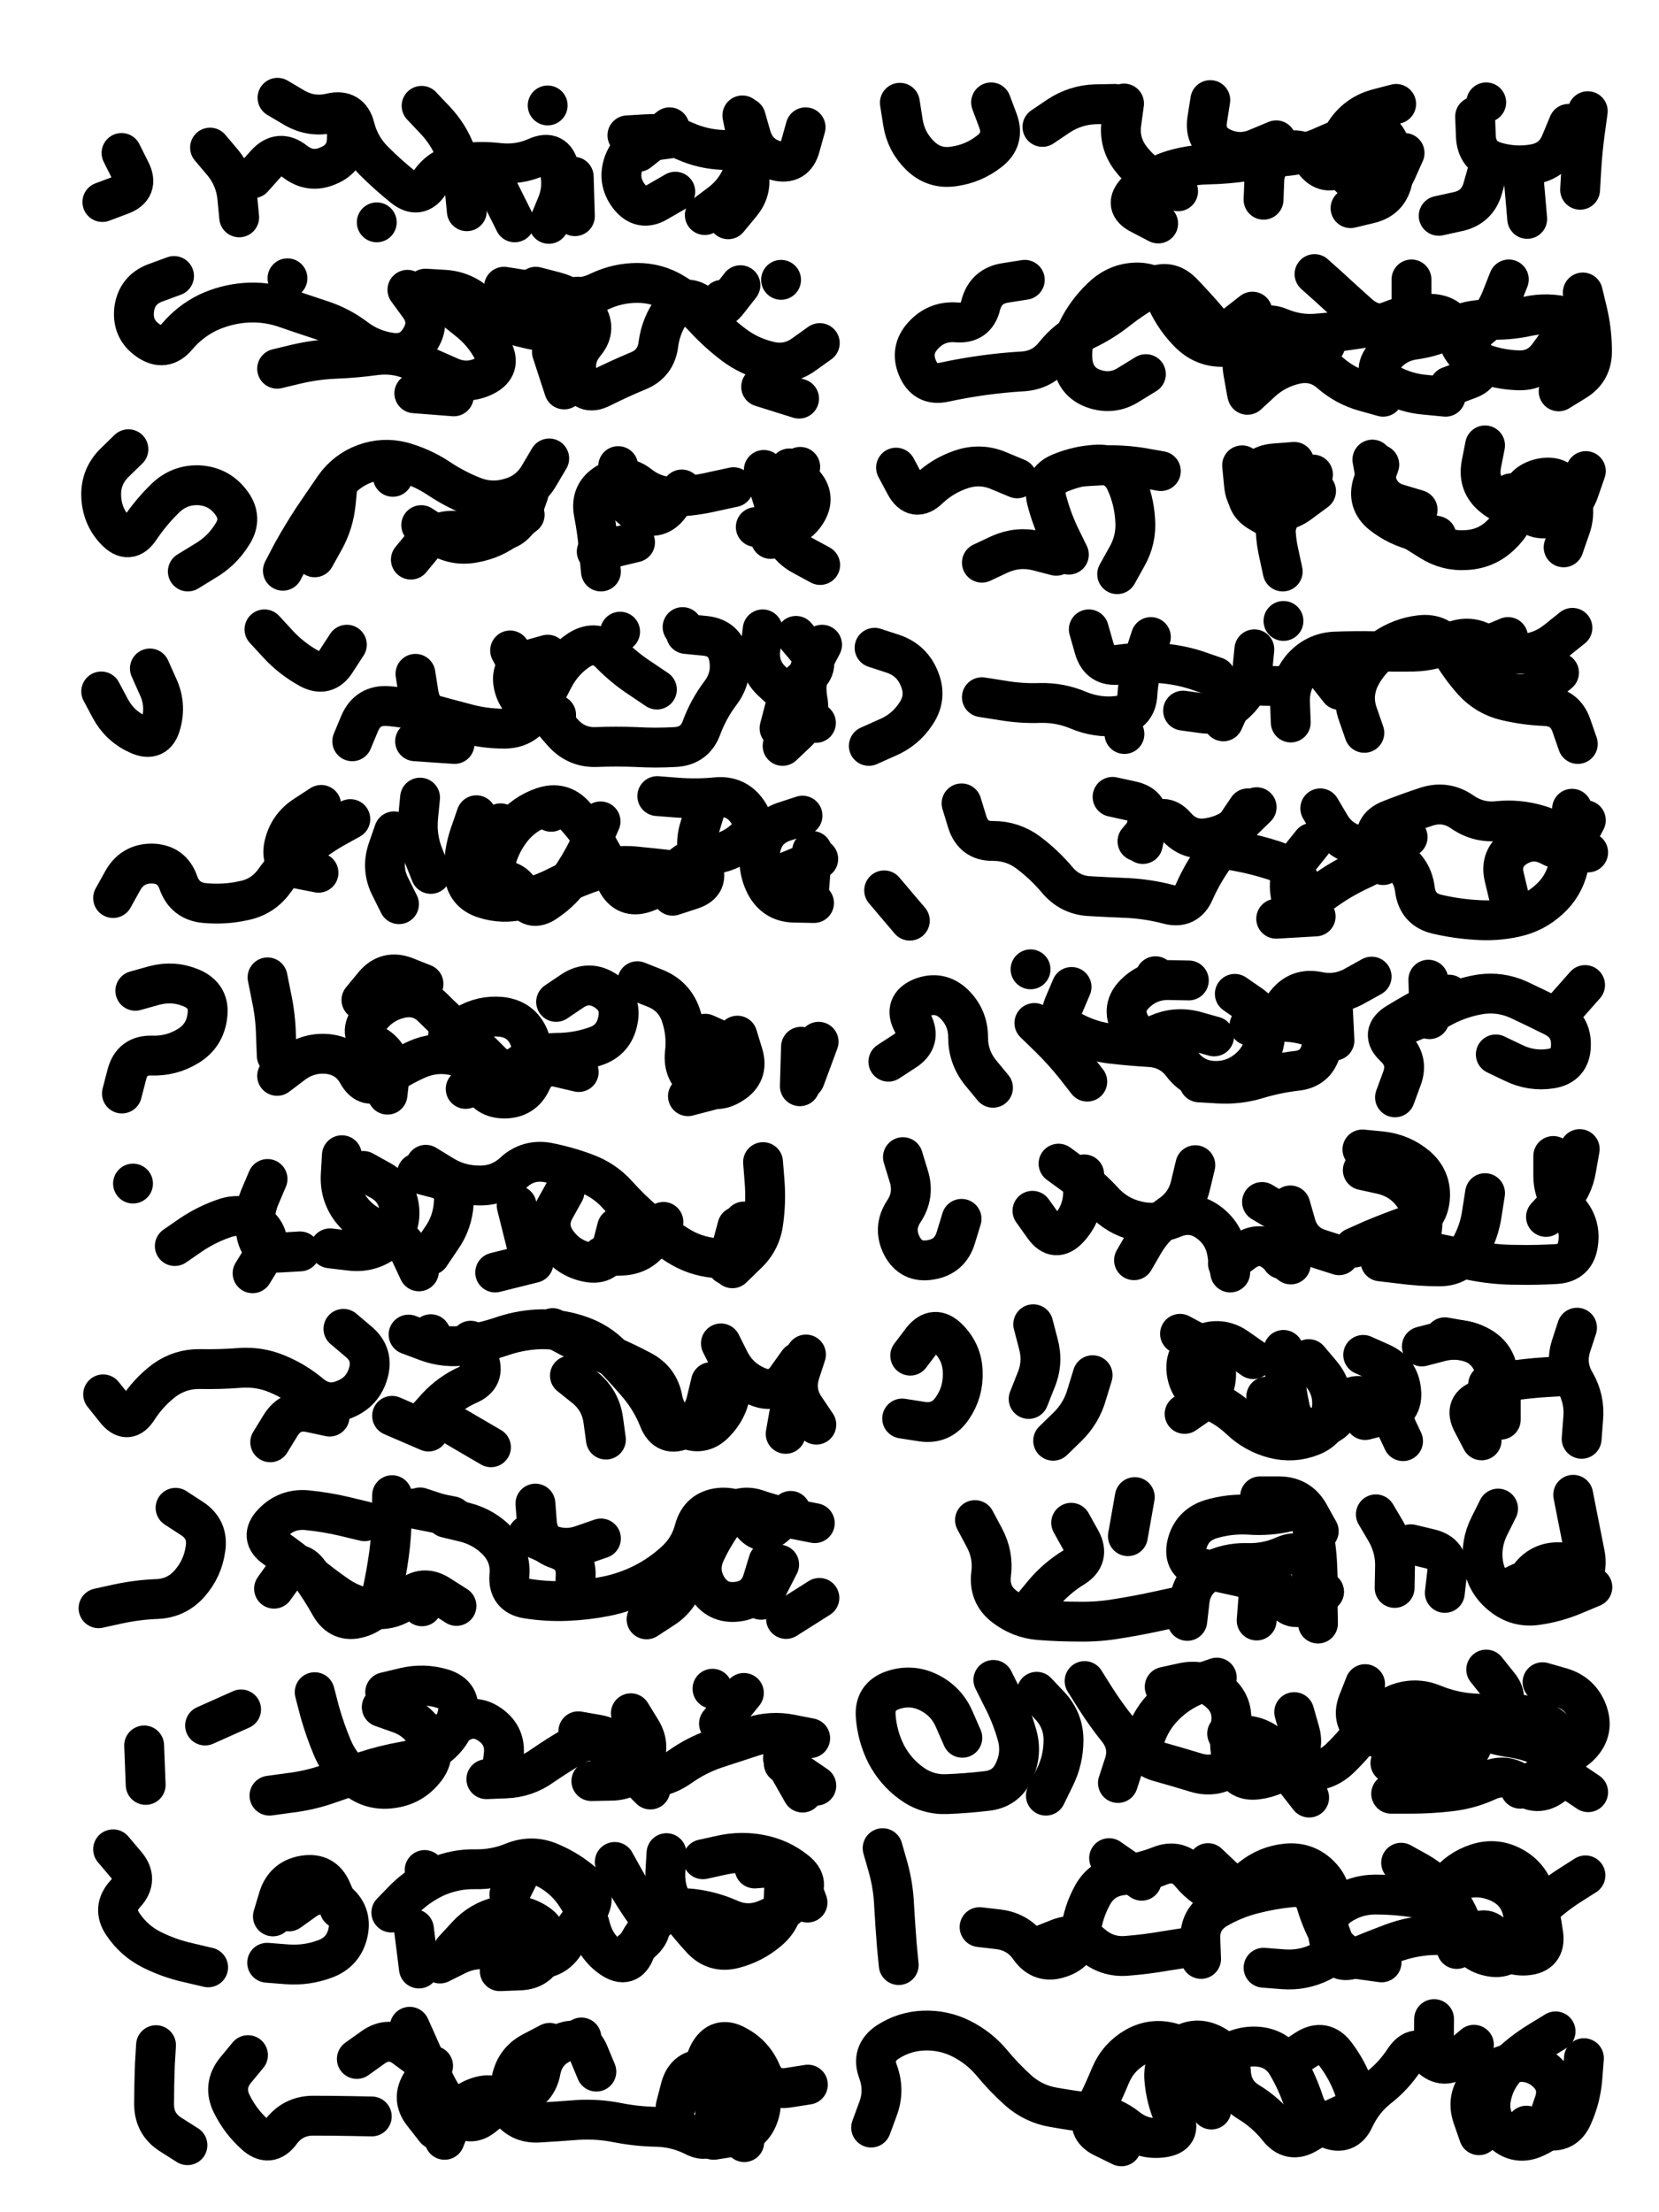
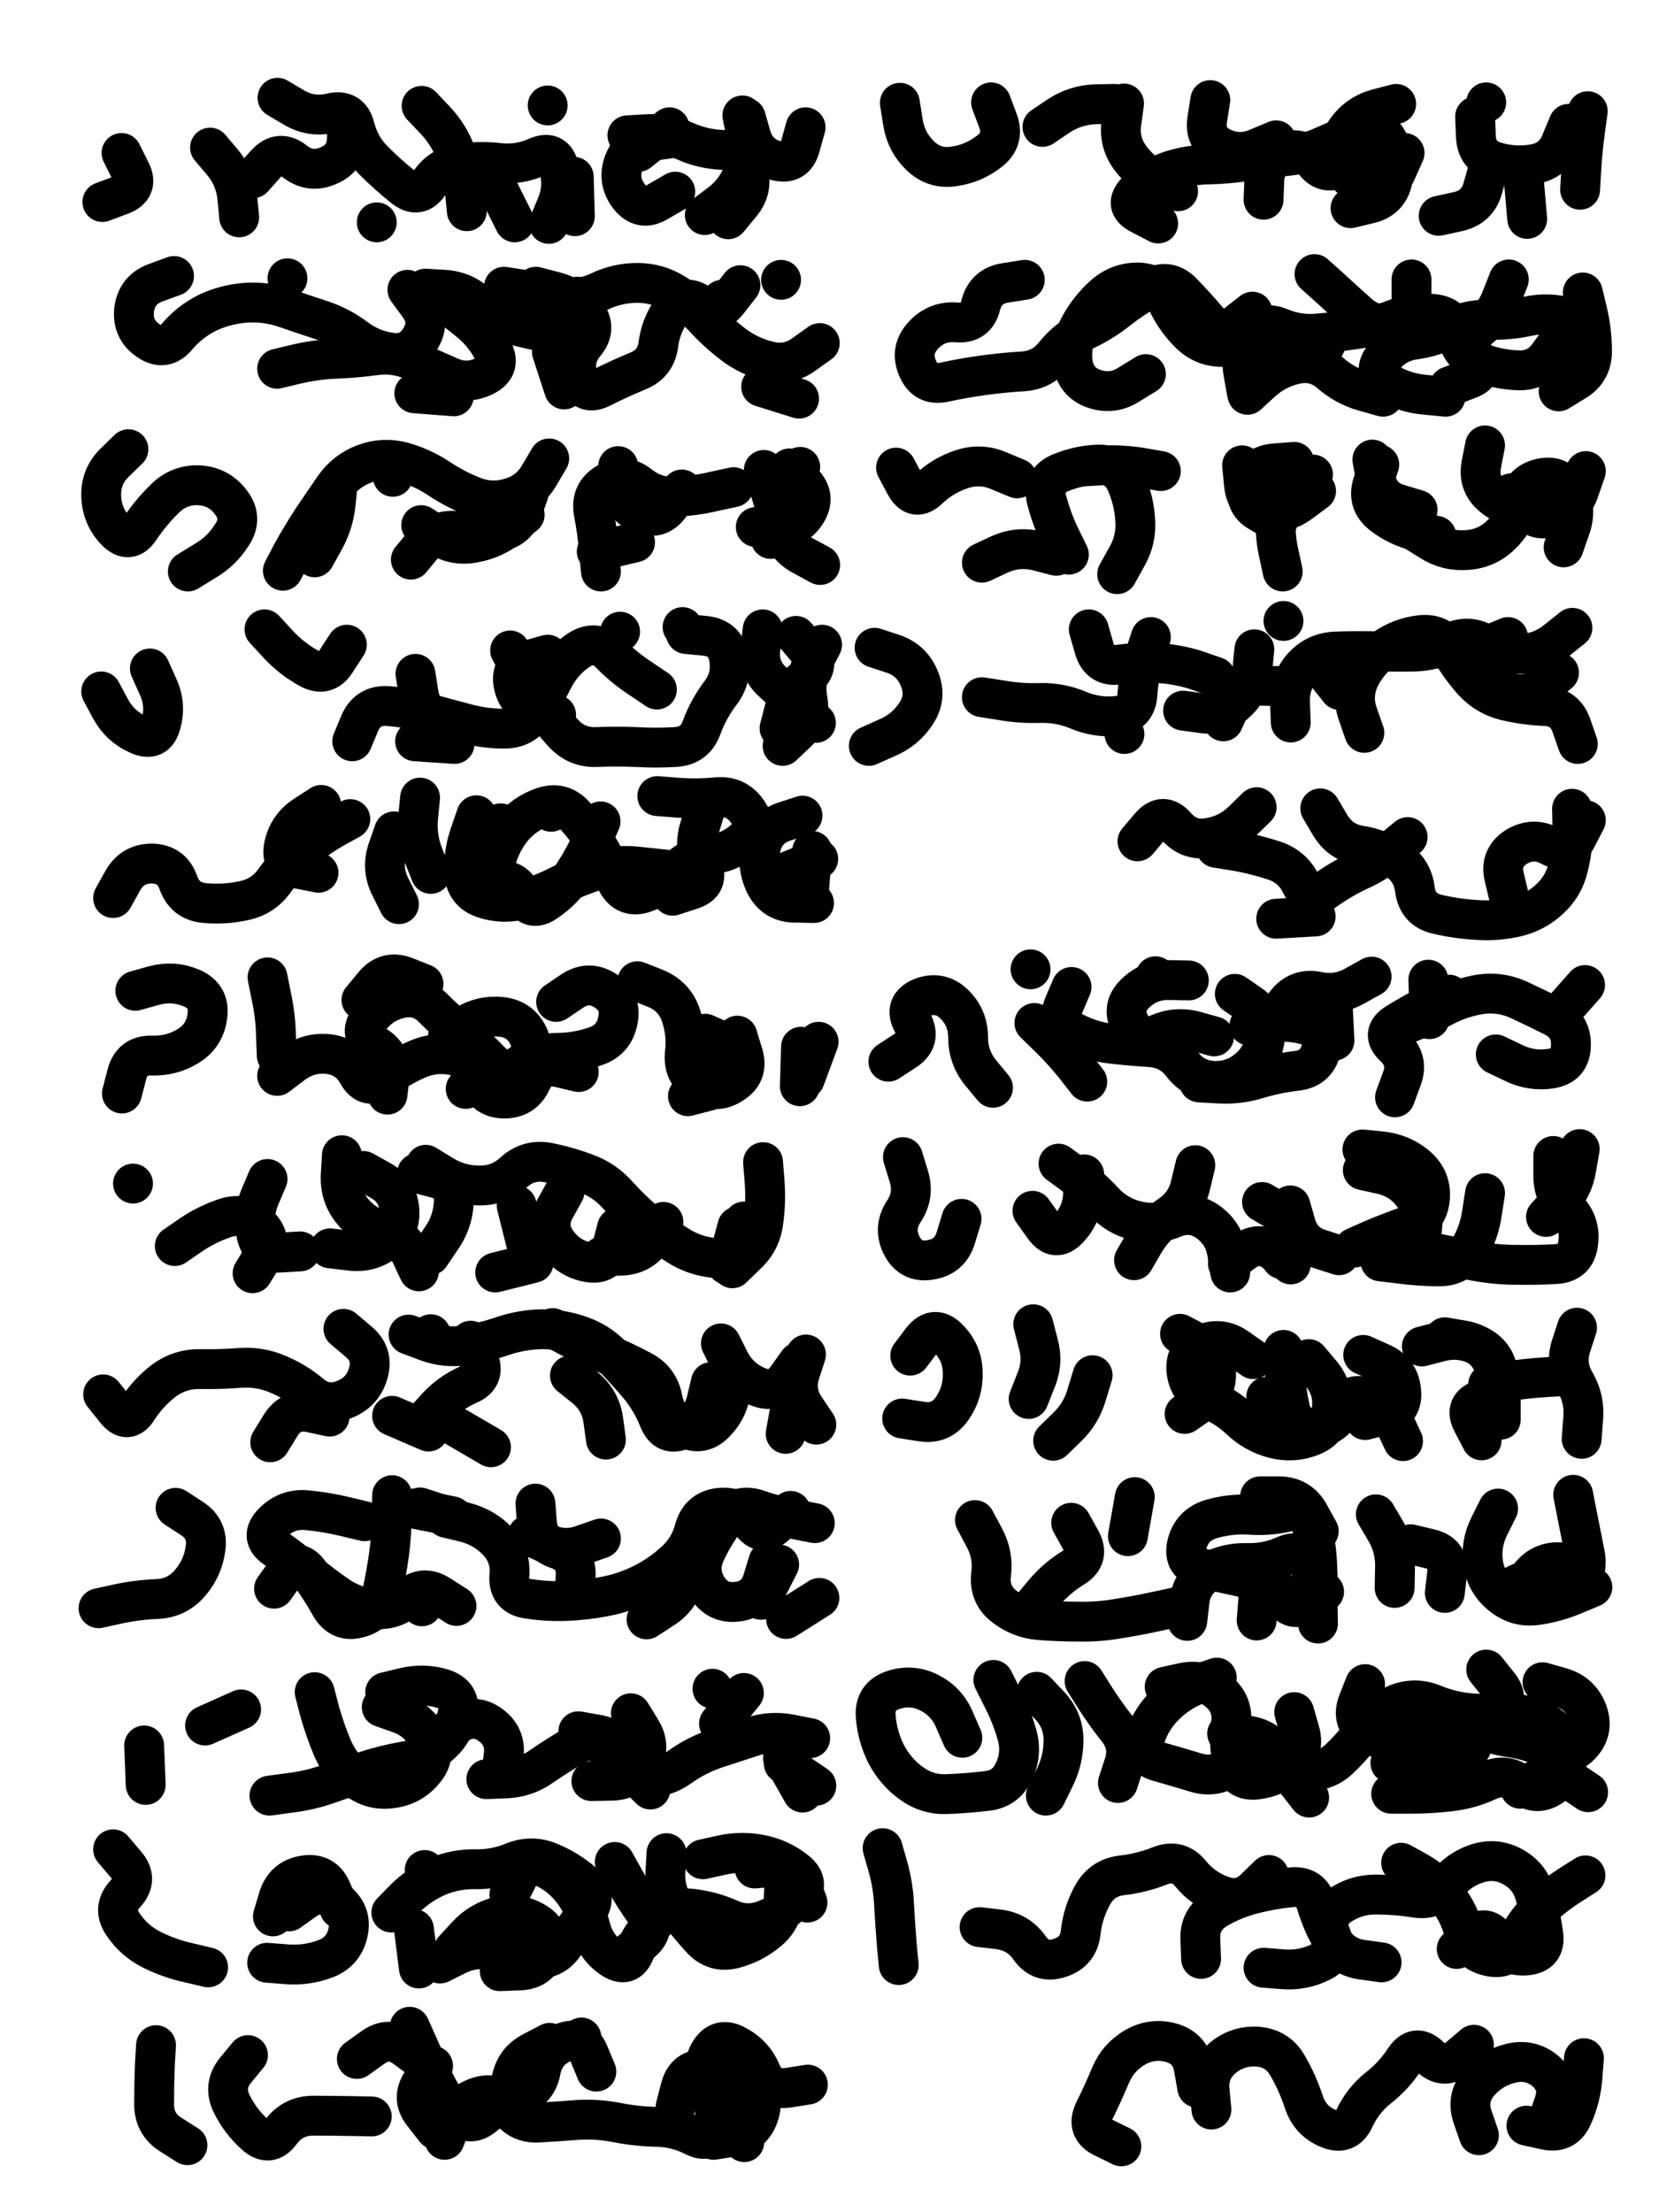
<svg xmlns="http://www.w3.org/2000/svg" viewBox="0 0 4329 5772">
  <title>Infinite Scribble #2378</title>
  <defs>
    <filter id="piece_2378_3_4_filter" x="-100" y="-100" width="4529" height="5972" filterUnits="userSpaceOnUse">
      <feGaussianBlur in="SourceGraphic" result="lineShape_1" stdDeviation="5200e-3" />
      <feColorMatrix in="lineShape_1" result="lineShape" type="matrix" values="1 0 0 0 0  0 1 0 0 0  0 0 1 0 0  0 0 0 6240e-3 -3120e-3" />
      <feGaussianBlur in="lineShape" result="shrank_blurred" stdDeviation="11000e-3" />
      <feColorMatrix in="shrank_blurred" result="shrank" type="matrix" values="1 0 0 0 0 0 1 0 0 0 0 0 1 0 0 0 0 0 9300e-3 -5800e-3" />
      <feColorMatrix in="lineShape" result="border_filled" type="matrix" values="0.6 0 0 0 -0.4  0 0.6 0 0 -0.4  0 0 0.6 0 -0.4  0 0 0 1 0" />
      <feComposite in="border_filled" in2="shrank" result="border" operator="out" />
      <feOffset in="lineShape" result="shapes_linestyle_bottom3" dx="24960e-3" dy="24960e-3" />
      <feOffset in="lineShape" result="shapes_linestyle_bottom2" dx="16640e-3" dy="16640e-3" />
      <feOffset in="lineShape" result="shapes_linestyle_bottom1" dx="8320e-3" dy="8320e-3" />
      <feMerge result="shapes_linestyle_bottom">
        <feMergeNode in="shapes_linestyle_bottom3" />
        <feMergeNode in="shapes_linestyle_bottom2" />
        <feMergeNode in="shapes_linestyle_bottom1" />
      </feMerge>
      <feGaussianBlur in="shapes_linestyle_bottom" result="shapes_linestyle_bottomcontent_blurred" stdDeviation="11000e-3" />
      <feColorMatrix in="shapes_linestyle_bottomcontent_blurred" result="shapes_linestyle_bottomcontent" type="matrix" values="1 0 0 0 0 0 1 0 0 0 0 0 1 0 0 0 0 0 9300e-3 -5800e-3" />
      <feColorMatrix in="shapes_linestyle_bottomcontent" result="shapes_linestyle_bottomdark" type="matrix" values="0.6 0 0 0 -0.1  0 0.6 0 0 -0.1  0 0 0.6 0 -0.1  0 0 0 1 0" />
      <feColorMatrix in="shapes_linestyle_bottom" result="shapes_linestyle_bottomborderblack" type="matrix" values="0.6 0 0 0 -0.4  0 0.6 0 0 -0.4  0 0 0.6 0 -0.4  0 0 0 1 0" />
      <feGaussianBlur in="lineShape" result="shapes_linestyle_frontshrank_blurred" stdDeviation="11000e-3" />
      <feColorMatrix in="shapes_linestyle_frontshrank_blurred" result="shapes_linestyle_frontshrank" type="matrix" values="1 0 0 0 0 0 1 0 0 0 0 0 1 0 0 0 0 0 9300e-3 -5800e-3" />
      <feMerge result="shapes_linestyle">
        <feMergeNode in="shapes_linestyle_bottomborderblack" />
        <feMergeNode in="shapes_linestyle_bottomdark" />
        <feMergeNode in="shapes_linestyle_frontshrank" />
      </feMerge>
      <feComposite in="shapes_linestyle" in2="shrank" result="shapes_linestyle_cropped" operator="over" />
      <feComposite in="border" in2="shapes_linestyle_cropped" result="shapes" operator="over" />
      <feTurbulence result="shapes_finished_turbulence" type="turbulence" baseFrequency="240384e-6" numOctaves="3" />
      <feGaussianBlur in="shapes_finished_turbulence" result="shapes_finished_turbulence_smoothed" stdDeviation="0" />
      <feDisplacementMap in="shapes" in2="shapes_finished_turbulence_smoothed" result="shapes_finished_results_shifted" scale="3120e-2" xChannelSelector="R" yChannelSelector="G" />
      <feOffset in="shapes_finished_results_shifted" result="shapes_finished" dx="-780e-2" dy="-780e-2" />
    </filter>
    <filter id="piece_2378_3_4_shadow" x="-100" y="-100" width="4529" height="5972" filterUnits="userSpaceOnUse">
      <feColorMatrix in="SourceGraphic" result="result_blackened" type="matrix" values="0 0 0 0 0  0 0 0 0 0  0 0 0 0 0  0 0 0 0.8 0" />
      <feGaussianBlur in="result_blackened" result="result_blurred" stdDeviation="31200e-3" />
      <feComposite in="SourceGraphic" in2="result_blurred" result="result" operator="over" />
    </filter>
    <filter id="piece_2378_3_4_overall" x="-100" y="-100" width="4529" height="5972" filterUnits="userSpaceOnUse">
      <feTurbulence result="background_texture_bumps" type="fractalNoise" baseFrequency="65e-3" numOctaves="3" />
      <feDiffuseLighting in="background_texture_bumps" result="background_texture" surfaceScale="1" diffuseConstant="2" lighting-color="#555">
        <feDistantLight azimuth="225" elevation="20" />
      </feDiffuseLighting>
      <feMorphology in="SourceGraphic" result="background_glow_1_thicken" operator="dilate" radius="45600e-3" />
      <feColorMatrix in="background_glow_1_thicken" result="background_glow_1_thicken_colored" type="matrix" values="1.1 0 0 0 0  0 1.1 0 0 0  0 0 1.1 0 0  0 0 0 0.6 0" />
      <feGaussianBlur in="background_glow_1_thicken_colored" result="background_glow_1" stdDeviation="228000e-3" />
      <feMorphology in="SourceGraphic" result="background_glow_2_thicken" operator="dilate" radius="91200e-3" />
      <feColorMatrix in="background_glow_2_thicken" result="background_glow_2_thicken_colored" type="matrix" values="1 0 0 0 0  0 1 0 0 0  0 0 1 0 0  0 0 0 1 0" />
      <feGaussianBlur in="background_glow_2_thicken_colored" result="background_glow_2" stdDeviation="30400e-3" />
      <feComposite in="background_glow_1" in2="background_glow_2" result="background_glow" operator="out" />
      <feBlend in="background_glow" in2="background_texture" result="background_merged" mode="lighten" />
      <feColorMatrix in="background_merged" result="background" type="matrix" values="0.2 0 0 0 0  0 0.2 0 0 0  0 0 0.2 0 0  0 0 0 1 0" />
    </filter>
    <clipPath id="piece_2378_3_4_clip">
      <rect x="0" y="0" width="4329" height="5772" />
    </clipPath>
    <g id="layer_3" filter="url(#piece_2378_3_4_filter)" stroke-width="104" stroke-linecap="round" fill="none">
      <path d="M 1390 542 Q 1390 542 1410 494 Q 1430 447 1417 397 Q 1405 347 1358 368 Q 1311 389 1259 383 Q 1208 377 1157 385 Q 1106 393 1078 436 Q 1050 479 1010 446 Q 970 414 933 377 Q 897 341 884 291 Q 872 241 821 253 Q 771 265 726 239 L 682 213 M 1858 530 Q 1858 530 1891 490 Q 1924 451 1909 401 Q 1895 352 1843 349 Q 1792 347 1745 326 Q 1698 305 1646 308 L 1595 311 M 506 343 Q 506 343 539 382 Q 572 422 577 473 L 582 525 M 275 357 Q 275 357 298 403 Q 322 449 273 467 L 225 485" stroke="hsl(181,100%,49%)" />
      <path d="M 3288 324 Q 3288 324 3240 344 Q 3193 365 3146 343 Q 3100 321 3108 270 L 3116 219 M 3032 457 Q 3032 457 2985 434 Q 2939 412 2908 371 Q 2877 330 2884 279 L 2891 228 M 3623 357 Q 3623 357 3602 404 Q 3581 451 3530 444 Q 3479 437 3460 388 Q 3442 340 3471 298 Q 3501 256 3551 242 L 3601 229 M 3934 426 L 3943 529 M 2544 225 Q 2544 225 2562 273 Q 2580 322 2539 353 Q 2498 385 2447 392 Q 2396 400 2359 364 Q 2322 328 2314 277 L 2306 226 M 3836 225 L 3836 225" stroke="hsl(135,100%,58%)" />
      <path d="M 1021 714 Q 1021 714 1051 755 Q 1082 797 1055 841 Q 1029 885 978 878 Q 927 871 886 840 Q 845 809 796 793 Q 747 777 698 760 Q 649 744 597 748 Q 546 752 499 774 Q 453 797 420 836 Q 387 876 344 846 Q 302 817 308 765 Q 315 714 363 696 L 412 678 M 2097 853 Q 2097 853 2055 883 Q 2013 913 1963 900 Q 1913 888 1872 857 Q 1831 826 1796 788 Q 1761 750 1717 723 Q 1673 696 1621 696 Q 1570 696 1523 718 Q 1477 741 1426 732 Q 1375 723 1324 714 L 1273 706 M 1996 688 L 1996 688 M 1398 876 L 1430 974" stroke="hsl(205,100%,55%)" />
      <path d="M 4025 979 Q 4025 979 4069 952 Q 4113 925 4112 873 Q 4112 822 4100 771 L 4088 721 M 3740 966 Q 3740 966 3788 948 Q 3837 931 3807 889 Q 3777 847 3817 815 Q 3858 783 3876 735 L 3895 687 M 3226 771 Q 3226 771 3185 803 Q 3145 835 3111 796 Q 3078 757 3042 720 Q 3006 684 2961 709 Q 2916 734 2875 766 Q 2835 798 2788 820 Q 2742 843 2710 883 Q 2678 924 2626 927 Q 2575 930 2524 937 Q 2473 944 2422 955 Q 2372 966 2352 918 Q 2332 871 2367 833 Q 2402 795 2453 799 Q 2505 804 2517 754 Q 2530 704 2581 696 L 2632 688 M 3213 988 Q 3213 988 3251 953 Q 3289 919 3339 908 Q 3390 897 3429 931 Q 3468 965 3517 979 L 3567 993 M 3641 687 Q 3641 687 3641 738 Q 3641 790 3590 800 Q 3540 811 3502 776 Q 3464 742 3426 707 L 3388 673" stroke="hsl(180,100%,57%)" />
      <path d="M 448 1449 Q 448 1449 492 1422 Q 537 1396 564 1352 Q 592 1309 560 1268 Q 529 1227 477 1224 Q 426 1222 389 1258 Q 352 1294 323 1337 Q 295 1380 259 1342 Q 224 1305 222 1253 Q 220 1202 256 1166 L 293 1130 M 1337 1246 Q 1337 1246 1320 1294 Q 1303 1343 1251 1345 Q 1200 1348 1148 1343 Q 1097 1339 1063 1378 L 1030 1418 M 1872 1229 Q 1872 1229 1821 1240 Q 1771 1252 1719 1254 Q 1668 1256 1627 1224 Q 1587 1192 1542 1218 Q 1498 1244 1507 1295 Q 1517 1346 1521 1397 L 1526 1449 M 1969 1364 Q 1969 1364 1997 1321 Q 2026 1278 2036 1227 L 2046 1176 M 839 1219 Q 839 1219 834 1270 Q 829 1322 804 1367 L 779 1412 M 983 1202 L 983 1202" stroke="hsl(228,100%,61%)" />
      <path d="M 2612 1206 Q 2612 1206 2564 1186 Q 2517 1166 2468 1182 Q 2419 1198 2382 1233 Q 2345 1269 2320 1223 L 2296 1178 M 2520 1426 Q 2520 1426 2567 1404 Q 2614 1383 2664 1395 L 2714 1408 M 3657 1288 Q 3657 1288 3607 1273 Q 3558 1259 3548 1208 L 3539 1157 M 3305 1449 Q 3305 1449 3294 1398 Q 3283 1348 3288 1296 Q 3293 1245 3338 1220 L 3384 1196 M 2987 1187 Q 2987 1187 2936 1178 Q 2885 1170 2833 1172 L 2782 1175 M 3995 1266 Q 3995 1266 3944 1276 Q 3894 1287 3854 1254 Q 3814 1222 3823 1171 L 3833 1120" stroke="hsl(204,100%,63%)" />
      <path d="M 1672 1757 Q 1672 1757 1629 1728 Q 1586 1700 1550 1663 Q 1514 1626 1470 1653 Q 1427 1681 1403 1727 Q 1380 1773 1352 1816 Q 1324 1860 1272 1859 Q 1221 1859 1171 1845 Q 1121 1832 1071 1818 Q 1021 1804 969 1800 Q 918 1797 897 1844 L 877 1892 M 349 1702 Q 349 1702 370 1749 Q 392 1796 378 1846 Q 365 1896 318 1874 Q 271 1853 246 1807 L 222 1762 M 1948 1600 Q 1948 1600 1942 1651 Q 1936 1703 1974 1737 Q 2013 1772 2050 1808 L 2087 1844 M 1739 1594 L 1739 1594" stroke="hsl(249,100%,63%)" />
      <path d="M 3518 1870 Q 3518 1870 3501 1821 Q 3484 1773 3506 1726 Q 3529 1680 3571 1650 Q 3613 1621 3664 1615 Q 3716 1609 3742 1653 Q 3768 1698 3802 1736 Q 3837 1774 3887 1786 Q 3938 1798 3989 1800 Q 4041 1802 4058 1850 L 4075 1899 M 2240 1648 Q 2240 1648 2289 1664 Q 2338 1681 2357 1729 Q 2377 1777 2348 1820 Q 2320 1863 2272 1883 L 2225 1904 M 3150 1840 Q 3150 1840 3171 1793 Q 3192 1746 3243 1747 L 3295 1748 M 2961 1620 Q 2961 1620 2945 1669 Q 2929 1718 2926 1769 Q 2923 1821 2871 1826 Q 2820 1831 2772 1811 Q 2725 1791 2673 1792 Q 2622 1794 2571 1785 L 2520 1777 M 3307 1578 L 3307 1578" stroke="hsl(226,100%,67%)" />
      <path d="M 1082 2238 Q 1082 2238 1063 2190 Q 1044 2142 1049 2090 L 1054 2039 M 1240 2263 Q 1240 2263 1250 2212 Q 1261 2162 1293 2121 Q 1325 2081 1374 2064 Q 1423 2047 1457 2085 Q 1492 2123 1518 2167 Q 1544 2212 1567 2258 Q 1591 2304 1640 2287 Q 1689 2270 1723 2231 Q 1757 2193 1808 2188 Q 1860 2184 1899 2150 Q 1938 2117 1908 2075 Q 1879 2033 1827 2038 Q 1776 2043 1724 2039 L 1673 2035 M 253 2301 Q 253 2301 278 2256 Q 303 2211 354 2211 Q 406 2212 423 2260 Q 440 2309 491 2314 Q 543 2319 593 2308 Q 644 2298 674 2256 Q 704 2214 743 2180 Q 782 2146 827 2120 L 872 2095 M 2077 2178 L 2069 2281" stroke="hsl(268,100%,63%)" />
-       <path d="M 2332 2360 L 2265 2281 M 3214 2067 Q 3214 2067 3185 2110 Q 3157 2153 3126 2194 Q 3096 2236 3075 2283 Q 3055 2331 3005 2317 Q 2955 2304 2903 2301 Q 2852 2299 2800 2296 Q 2749 2293 2716 2253 Q 2683 2214 2642 2183 Q 2601 2152 2549 2152 Q 2498 2153 2482 2103 L 2467 2054 M 3567 2215 Q 3567 2215 3552 2165 Q 3537 2116 3585 2097 Q 3633 2078 3682 2062 Q 3731 2047 3773 2076 Q 3816 2106 3867 2100 Q 3919 2095 3968 2109 Q 4018 2123 4060 2152 L 4102 2182 M 3381 2157 Q 3381 2157 3349 2197 Q 3317 2238 3325 2289 L 3334 2340 M 2861 2037 Q 2861 2037 2911 2048 Q 2962 2059 2951 2109 L 2940 2160" stroke="hsl(248,100%,69%)" />
      <path d="M 1882 2660 Q 1882 2660 1897 2709 Q 1912 2759 1868 2786 Q 1825 2814 1782 2785 Q 1739 2757 1745 2705 Q 1751 2654 1734 2605 Q 1717 2557 1669 2537 L 1621 2518 M 681 2765 Q 681 2765 722 2734 Q 763 2703 814 2708 Q 866 2714 891 2759 Q 916 2804 957 2773 Q 999 2743 1046 2722 Q 1093 2701 1143 2712 Q 1194 2723 1207 2773 Q 1221 2823 1272 2824 Q 1324 2825 1345 2778 Q 1367 2731 1417 2743 L 1468 2755 M 276 2811 Q 276 2811 289 2761 Q 302 2711 353 2712 Q 405 2714 449 2687 Q 493 2660 499 2608 Q 506 2557 458 2536 Q 411 2516 361 2529 L 311 2543 M 1063 2525 Q 1063 2525 1015 2506 Q 967 2488 934 2527 L 901 2567" stroke="hsl(291,100%,61%)" />
      <path d="M 3584 2648 Q 3584 2648 3632 2628 Q 3680 2609 3725 2584 Q 3771 2560 3822 2552 Q 3873 2545 3920 2566 Q 3967 2588 4013 2611 Q 4059 2635 4057 2686 Q 4056 2738 4005 2746 Q 3954 2754 3907 2731 L 3861 2709 M 2657 2627 Q 2657 2627 2694 2663 Q 2731 2699 2763 2739 L 2795 2780 M 3283 2616 Q 3283 2616 3314 2575 Q 3346 2535 3396 2545 Q 3447 2556 3492 2531 L 3537 2506 M 3126 2662 Q 3126 2662 3076 2648 Q 3026 2635 2979 2656 Q 2932 2677 2907 2631 Q 2883 2586 2920 2550 Q 2957 2514 3008 2515 L 3060 2516 M 2276 2728 Q 2276 2728 2319 2700 Q 2363 2672 2339 2626 Q 2315 2581 2362 2561 Q 2410 2542 2447 2577 Q 2484 2613 2484 2664 Q 2484 2716 2516 2756 L 2549 2796 M 2647 2487 L 2647 2487" stroke="hsl(266,100%,68%)" />
      <path d="M 1306 3103 L 1331 3203 M 414 3209 Q 414 3209 456 3180 Q 499 3151 548 3135 Q 598 3120 634 3156 Q 671 3192 644 3236 L 617 3280 M 906 3013 Q 906 3013 951 3038 Q 996 3063 1000 3114 Q 1004 3166 963 3197 Q 922 3228 870 3221 L 819 3215 M 1689 3146 Q 1689 3146 1660 3189 Q 1632 3232 1580 3234 L 1529 3236 M 1882 3158 L 1855 3258 M 305 3046 L 305 3046" stroke="hsl(325,100%,57%)" />
      <path d="M 2787 3022 Q 2787 3022 2784 3073 Q 2782 3125 2747 3163 Q 2712 3201 2682 3159 L 2652 3117 M 2467 3138 Q 2467 3138 2452 3187 Q 2437 3237 2386 3245 Q 2335 3254 2311 3208 Q 2288 3162 2316 3119 Q 2345 3076 2329 3026 L 2314 2977 M 3251 3094 Q 3251 3094 3295 3120 Q 3339 3147 3320 3195 L 3302 3243 M 3077 2998 Q 3077 2998 3065 3048 Q 3054 3099 3011 3128 Q 2969 3157 2943 3201 L 2917 3246 M 3513 2957 Q 3513 2957 3564 2962 Q 3616 2968 3655 3001 Q 3694 3035 3689 3086 Q 3684 3138 3635 3155 Q 3587 3172 3539 3192 L 3492 3213 M 3992 3133 Q 3992 3133 4027 3095 Q 4063 3058 4071 3007 L 4080 2956" stroke="hsl(289,100%,66%)" />
      <path d="M 854 3425 Q 854 3425 893 3458 Q 933 3491 919 3540 Q 905 3590 857 3609 Q 809 3629 769 3596 Q 730 3563 682 3543 Q 635 3523 583 3527 Q 532 3531 480 3530 Q 429 3529 387 3559 Q 346 3590 318 3633 Q 291 3677 259 3636 L 227 3596 M 1186 3456 Q 1186 3456 1206 3503 Q 1227 3551 1179 3571 Q 1132 3592 1097 3630 L 1063 3668 M 1873 3530 Q 1873 3530 1866 3581 Q 1860 3633 1824 3670 Q 1789 3707 1743 3683 Q 1697 3660 1687 3609 Q 1678 3558 1632 3534 Q 1587 3510 1539 3490 Q 1491 3471 1445 3447 L 1400 3423 M 2088 3675 Q 2088 3675 2059 3632 Q 2030 3590 2045 3541 L 2061 3492" stroke="hsl(2,100%,55%)" />
      <path d="M 3037 3438 Q 3037 3438 3082 3462 Q 3128 3486 3131 3537 Q 3134 3589 3091 3618 L 3049 3647 M 4073 3422 Q 4073 3422 4057 3471 Q 4042 3520 4068 3564 Q 4094 3609 4089 3660 L 4085 3712 M 3619 3718 Q 3619 3718 3597 3671 Q 3576 3624 3527 3605 Q 3479 3587 3459 3634 Q 3439 3682 3387 3683 Q 3336 3684 3324 3633 Q 3313 3583 3310 3531 L 3307 3480 M 2312 3659 Q 2312 3659 2363 3667 Q 2414 3675 2443 3632 Q 2472 3590 2470 3538 Q 2469 3487 2432 3450 Q 2396 3414 2364 3454 L 2333 3495 M 3668 3471 Q 3668 3471 3718 3458 Q 3768 3446 3814 3468 Q 3861 3491 3867 3542 Q 3874 3594 3825 3609 Q 3776 3625 3800 3670 L 3824 3716 M 2642 3608 Q 2642 3608 2661 3560 Q 2681 3513 2667 3463 L 2654 3413" stroke="hsl(320,100%,62%)" />
      <path d="M 1122 3918 Q 1122 3918 1172 3930 Q 1222 3943 1257 3980 Q 1292 4018 1287 4069 Q 1283 4121 1334 4129 Q 1385 4137 1436 4135 Q 1488 4133 1538 4123 Q 1589 4113 1635 4090 Q 1681 4067 1719 4032 Q 1757 3998 1770 3948 Q 1784 3898 1835 3892 Q 1887 3887 1917 3929 Q 1947 3971 1984 3935 L 2021 3900 M 673 4103 Q 673 4103 703 4061 Q 734 4020 764 4061 Q 795 4103 820 4148 Q 846 4193 895 4179 Q 945 4165 955 4114 Q 966 4064 973 4013 Q 980 3962 980 3910 L 981 3859 M 2009 4182 L 2096 4127 M 416 3892 Q 416 3892 459 3920 Q 502 3948 494 3999 Q 487 4050 453 4089 Q 419 4128 367 4130 Q 316 4132 265 4143 L 215 4154" stroke="hsl(16,100%,55%)" />
      <path d="M 3871 4115 Q 3871 4115 3917 4091 Q 3963 4068 4000 4104 Q 4037 4140 4070 4100 Q 4104 4061 4093 4010 Q 4083 3960 4073 3909 L 4063 3858 M 3179 4050 Q 3179 4050 3228 4064 Q 3278 4078 3303 4123 Q 3328 4169 3370 4140 L 3413 4111 M 2502 3924 Q 2502 3924 2526 3969 Q 2551 4015 2544 4066 Q 2538 4118 2578 4149 Q 2619 4181 2670 4185 Q 2722 4189 2773 4189 Q 2825 4190 2876 4181 Q 2927 4173 2977 4162 L 3028 4151 M 2901 3966 L 2919 3864 M 3399 3953 Q 3399 3953 3374 3908 Q 3349 3863 3297 3862 L 3246 3862" stroke="hsl(1,100%,60%)" />
      <path d="M 954 4412 Q 954 4412 1002 4429 Q 1051 4447 1074 4493 Q 1098 4539 1064 4578 Q 1031 4618 979 4624 Q 928 4631 887 4599 Q 847 4568 826 4520 Q 806 4473 792 4423 L 779 4373 M 493 4460 L 587 4418 M 1467 4475 Q 1467 4475 1518 4484 Q 1569 4493 1578 4544 Q 1587 4595 1638 4596 Q 1690 4598 1732 4568 Q 1774 4538 1823 4521 Q 1872 4505 1921 4489 Q 1970 4473 2021 4483 L 2072 4493 M 338 4615 L 334 4512" stroke="hsl(29,100%,54%)" />
      <path d="M 2550 4341 Q 2550 4341 2573 4387 Q 2597 4433 2611 4482 Q 2626 4532 2604 4579 Q 2583 4626 2531 4631 Q 2480 4637 2428 4639 Q 2377 4641 2335 4610 Q 2294 4580 2270 4534 Q 2247 4488 2243 4436 Q 2239 4385 2287 4368 Q 2336 4351 2382 4374 Q 2428 4397 2448 4444 L 2469 4492 M 3925 4625 Q 3925 4625 3970 4600 Q 4016 4576 4059 4605 L 4102 4634 M 2875 4610 Q 2875 4610 2891 4561 Q 2907 4512 2875 4471 Q 2843 4431 2815 4387 L 2788 4344 M 3586 4558 Q 3586 4558 3635 4542 Q 3685 4527 3734 4541 Q 3784 4555 3802 4506 Q 3820 4458 3860 4426 Q 3901 4394 3868 4354 L 3836 4314 M 3335 4425 Q 3335 4425 3349 4474 Q 3364 4524 3326 4559 Q 3289 4595 3237 4601 Q 3186 4607 3174 4556 Q 3163 4506 3170 4455 Q 3177 4404 3137 4371 Q 3098 4338 3047 4348 L 2997 4359" stroke="hsl(15,100%,61%)" />
      <path d="M 2005 4860 Q 2005 4860 2003 4911 Q 2002 4963 1962 4996 Q 1923 5029 1873 5042 Q 1823 5055 1788 5017 Q 1753 4979 1722 4937 Q 1692 4896 1694 4844 L 1697 4793 M 979 4948 Q 979 4948 1015 4911 Q 1052 4875 1099 4854 Q 1147 4834 1198 4835 Q 1250 4836 1298 4816 Q 1346 4797 1393 4817 Q 1441 4837 1480 4871 Q 1519 4905 1489 4947 Q 1459 4989 1430 5031 Q 1401 5074 1350 5067 Q 1299 5060 1249 5048 Q 1199 5036 1152 5058 L 1106 5081 M 670 4958 Q 670 4958 685 4908 Q 701 4859 752 4851 Q 803 4843 823 4890 L 844 4938 M 253 4783 Q 253 4783 286 4822 Q 320 4861 285 4899 Q 250 4937 279 4979 Q 308 5022 354 5045 Q 400 5068 450 5079 L 501 5091" stroke="hsl(16,100%,53%)" />
      <path d="M 3255 5092 Q 3255 5092 3306 5096 Q 3358 5100 3404 5077 Q 3451 5055 3431 5007 Q 3411 4960 3453 4930 Q 3496 4901 3547 4901 Q 3599 4901 3650 4909 Q 3701 4918 3732 4877 Q 3763 4836 3812 4820 Q 3861 4804 3906 4829 Q 3951 4854 3964 4904 Q 3978 4954 3985 5005 Q 3992 5056 3940 5060 Q 3889 5064 3863 5019 Q 3837 4975 3798 5009 L 3759 5043 M 2514 4986 Q 2514 4986 2565 4992 Q 2616 4999 2645 5041 Q 2675 5083 2724 5066 Q 2773 5050 2778 4998 Q 2784 4947 2809 4902 Q 2834 4857 2885 4851 Q 2937 4845 2985 4826 Q 3033 4807 3065 4847 Q 3098 4887 3146 4904 Q 3195 4922 3232 4886 L 3269 4850 M 2261 4780 Q 2261 4780 2275 4829 Q 2289 4879 2291 4930 Q 2294 4982 2298 5033 L 2303 5085" stroke="hsl(1,100%,59%)" />
      <path d="M 1514 5363 Q 1514 5363 1494 5315 Q 1474 5268 1426 5288 Q 1379 5309 1369 5360 Q 1360 5411 1311 5427 Q 1262 5444 1222 5477 Q 1183 5511 1148 5473 Q 1113 5435 1091 5388 Q 1069 5341 1048 5293 L 1027 5246 M 605 5320 Q 605 5320 572 5360 Q 540 5400 562 5446 Q 585 5493 623 5527 Q 661 5562 691 5520 Q 722 5479 773 5478 Q 825 5478 876 5479 L 928 5480 M 1785 5403 Q 1785 5403 1831 5381 Q 1878 5359 1916 5393 Q 1955 5427 1938 5476 Q 1922 5525 1871 5533 L 1820 5541 M 365 5294 Q 365 5294 362 5345 Q 360 5397 360 5448 Q 360 5500 403 5527 L 447 5555" stroke="hsl(2,100%,52%)" />
-       <path d="M 4017 5258 Q 4017 5258 3973 5285 Q 3929 5312 3892 5348 Q 3856 5385 3848 5436 Q 3841 5487 3879 5522 Q 3917 5557 3964 5535 Q 4011 5514 4036 5469 L 4062 5424 M 3699 5329 L 3700 5226 M 3325 5332 Q 3325 5332 3368 5304 Q 3412 5277 3443 5318 Q 3474 5359 3491 5407 Q 3508 5456 3460 5476 Q 3413 5497 3369 5524 Q 3325 5551 3293 5510 Q 3261 5470 3217 5443 Q 3173 5417 3170 5365 Q 3167 5314 3120 5291 Q 3074 5269 3033 5300 Q 2992 5331 2996 5382 Q 3000 5434 3021 5481 Q 3043 5528 2992 5535 Q 2941 5542 2900 5510 Q 2860 5478 2808 5471 Q 2757 5465 2706 5456 Q 2655 5447 2616 5413 Q 2578 5379 2545 5339 Q 2512 5300 2466 5277 Q 2420 5254 2368 5256 Q 2317 5258 2274 5286 Q 2231 5315 2249 5363 Q 2267 5412 2249 5460 L 2231 5509" stroke="hsl(320,100%,59%)" />
    </g>
    <g id="layer_2" filter="url(#piece_2378_3_4_filter)" stroke-width="104" stroke-linecap="round" fill="none">
      <path d="M 1455 419 L 1458 522 M 1058 234 Q 1058 234 1093 271 Q 1129 309 1147 357 Q 1166 406 1171 457 L 1176 509 M 1797 519 Q 1797 519 1838 488 Q 1879 457 1897 408 Q 1915 360 1905 309 L 1895 259 M 864 267 Q 864 267 863 318 Q 863 370 815 390 Q 768 411 727 379 Q 687 347 652 385 L 618 423 M 941 538 L 941 538 M 1705 290 L 1624 354 M 1387 233 L 1387 233" stroke="hsl(117,100%,59%)" />
      <path d="M 3482 501 Q 3482 501 3532 489 Q 3582 477 3592 426 Q 3603 376 3581 329 Q 3559 283 3510 300 Q 3461 317 3414 338 Q 3367 360 3315 365 Q 3264 370 3213 378 Q 3162 386 3110 387 Q 3059 388 3010 404 Q 2961 421 2924 457 Q 2888 494 2934 517 L 2980 541 M 2678 289 Q 2678 289 2721 260 Q 2764 232 2815 230 L 2867 229 M 4051 281 Q 4051 281 4031 329 Q 4012 377 3961 386 Q 3910 395 3860 380 Q 3811 365 3809 313 L 3807 262" stroke="hsl(78,100%,67%)" />
      <path d="M 1138 761 Q 1138 761 1178 793 Q 1219 825 1243 870 Q 1268 916 1222 939 Q 1176 962 1129 940 Q 1082 919 1034 898 Q 987 878 936 885 Q 885 892 833 894 Q 782 896 731 908 L 681 920 M 1890 702 Q 1890 702 1858 743 Q 1827 784 1786 753 Q 1745 722 1714 763 Q 1683 804 1676 855 Q 1670 907 1622 926 Q 1574 946 1528 969 Q 1482 993 1466 943 Q 1451 894 1484 854 Q 1517 815 1486 773 Q 1456 732 1406 719 L 1356 706 M 708 684 L 708 684" stroke="hsl(165,100%,57%)" />
      <path d="M 3730 993 Q 3730 993 3678 988 Q 3627 984 3582 959 Q 3537 934 3567 892 Q 3598 851 3649 844 Q 3700 837 3746 813 Q 3792 790 3843 792 Q 3895 794 3945 783 Q 3996 772 4046 785 Q 4096 798 4081 847 L 4067 897 M 2948 934 Q 2948 934 2904 961 Q 2861 989 2812 972 Q 2764 955 2757 903 Q 2751 852 2776 807 Q 2801 762 2839 728 Q 2878 694 2929 695 Q 2981 697 3003 744 Q 3025 791 3061 827 Q 3098 864 3149 863 Q 3201 863 3227 907 Q 3253 952 3283 910 Q 3313 868 3364 863 L 3416 858" stroke="hsl(115,100%,67%)" />
      <path d="M 1737 1235 Q 1737 1235 1706 1276 Q 1676 1318 1628 1297 Q 1581 1277 1576 1225 L 1571 1174 M 2018 1180 Q 2018 1180 2053 1217 Q 2089 1254 2061 1297 Q 2033 1340 1981 1336 L 1930 1333 M 1391 1154 Q 1391 1154 1365 1198 Q 1339 1243 1289 1257 Q 1240 1272 1192 1253 Q 1144 1234 1101 1205 Q 1058 1177 1008 1163 Q 958 1150 909 1168 Q 861 1186 831 1228 Q 802 1270 773 1313 Q 745 1356 720 1401 L 696 1447" stroke="hsl(195,100%,61%)" />
      <path d="M 3392 1239 Q 3392 1239 3350 1270 Q 3309 1301 3259 1288 Q 3209 1275 3204 1223 L 3199 1172 M 2747 1405 Q 2747 1405 2724 1358 Q 2702 1312 2689 1262 Q 2677 1212 2724 1192 Q 2772 1172 2823 1170 Q 2875 1169 2896 1216 Q 2917 1263 2920 1314 Q 2924 1366 2898 1411 L 2873 1456 M 3647 1342 Q 3647 1342 3690 1369 Q 3734 1397 3785 1393 Q 3837 1390 3874 1354 Q 3912 1319 3920 1268 Q 3929 1217 3979 1206 Q 4030 1195 4051 1242 Q 4073 1289 4055 1337 L 4038 1386" stroke="hsl(159,100%,66%)" />
      <path d="M 863 1640 Q 863 1640 835 1683 Q 808 1727 763 1701 Q 718 1676 683 1638 L 648 1600 M 1150 1865 Q 1150 1865 1104 1841 Q 1058 1818 1050 1767 L 1042 1716 M 1289 1655 Q 1289 1655 1313 1700 Q 1338 1746 1365 1789 Q 1393 1833 1428 1871 Q 1463 1909 1514 1907 Q 1566 1905 1617 1907 Q 1669 1910 1720 1907 Q 1772 1904 1789 1855 Q 1807 1807 1838 1766 Q 1869 1725 1860 1674 Q 1851 1623 1799 1617 L 1748 1612 M 1576 1606 L 1576 1606 M 2103 1640 Q 2103 1640 2079 1686 Q 2056 1732 2065 1783 Q 2075 1834 2037 1869 L 2000 1904" stroke="hsl(219,100%,67%)" />
      <path d="M 3326 1843 Q 3326 1843 3324 1791 Q 3322 1740 3355 1700 Q 3389 1661 3440 1658 Q 3492 1656 3543 1657 Q 3595 1659 3646 1658 Q 3698 1657 3744 1634 Q 3791 1612 3834 1639 Q 3878 1667 3929 1664 Q 3981 1661 4021 1628 L 4061 1596 M 2799 1600 Q 2799 1600 2813 1649 Q 2827 1699 2878 1692 Q 2929 1685 2980 1688 Q 3032 1691 3081 1707 L 3130 1724 M 2892 1873 L 2892 1873" stroke="hsl(193,100%,69%)" />
      <path d="M 2052 2086 Q 2052 2086 2003 2102 Q 1954 2119 1943 2169 Q 1932 2220 1955 2266 Q 1979 2312 2030 2313 L 2082 2314 M 1201 2085 Q 1201 2085 1184 2134 Q 1167 2183 1169 2234 Q 1172 2286 1221 2302 Q 1270 2318 1320 2305 Q 1370 2293 1416 2269 Q 1462 2246 1511 2230 Q 1560 2214 1611 2218 Q 1663 2223 1714 2229 L 1766 2236 M 789 2235 Q 789 2235 738 2225 Q 688 2215 699 2164 Q 710 2114 753 2086 L 796 2058 M 999 2317 Q 999 2317 976 2271 Q 953 2225 969 2176 L 986 2127 M 1396 2076 L 1396 2076" stroke="hsl(241,100%,69%)" />
      <path d="M 2926 2153 Q 2926 2153 2959 2114 Q 2993 2075 3027 2114 Q 3061 2153 3112 2144 Q 3163 2136 3200 2100 L 3237 2064 M 3403 2067 Q 3403 2067 3429 2111 Q 3456 2156 3507 2164 Q 3558 2172 3601 2200 Q 3644 2228 3650 2279 Q 3657 2331 3707 2343 Q 3758 2355 3809 2358 Q 3861 2362 3911 2351 Q 3962 2340 4000 2305 Q 4038 2271 4050 2221 Q 4063 2171 4061 2119 L 4060 2068 M 3391 2349 L 3288 2355" stroke="hsl(216,100%,72%)" />
      <path d="M 1409 2572 Q 1409 2572 1452 2543 Q 1495 2515 1538 2543 Q 1581 2571 1570 2621 Q 1560 2672 1511 2688 Q 1462 2705 1410 2705 Q 1359 2705 1317 2735 Q 1275 2765 1239 2728 Q 1203 2691 1163 2657 Q 1124 2624 1087 2587 Q 1051 2551 1001 2563 Q 951 2575 921 2617 Q 892 2659 936 2685 Q 981 2711 975 2762 L 969 2814 M 1798 2655 Q 1798 2655 1845 2676 Q 1892 2697 1872 2745 Q 1853 2793 1803 2805 L 1753 2818 M 2094 2676 L 2058 2773 M 680 2712 Q 680 2712 678 2660 Q 677 2609 666 2558 L 656 2508" stroke="hsl(260,100%,68%)" />
      <path d="M 3688 2617 L 3685 2514 M 3180 2551 Q 3180 2551 3222 2580 Q 3264 2610 3259 2661 Q 3255 2713 3216 2746 Q 3177 2780 3125 2778 Q 3074 2776 3043 2735 Q 3012 2694 2960 2690 Q 2909 2687 2857 2681 Q 2806 2675 2760 2651 Q 2714 2628 2734 2580 L 2754 2533 M 2973 2505 L 2973 2505 M 3435 2570 L 3440 2673" stroke="hsl(240,100%,75%)" />
      <path d="M 1899 3145 Q 1899 3145 1886 3195 Q 1873 3245 1821 3240 Q 1770 3235 1726 3207 Q 1683 3180 1643 3147 Q 1604 3114 1569 3075 Q 1535 3037 1486 3019 Q 1438 3001 1387 2991 Q 1336 2982 1298 3017 Q 1260 3052 1208 3051 Q 1157 3051 1113 3024 L 1069 2997 M 850 2972 Q 850 2972 847 3023 Q 844 3075 875 3115 Q 907 3156 957 3169 Q 1007 3182 1029 3228 L 1051 3275 M 1350 3253 L 1250 3278 M 741 3223 Q 741 3223 689 3226 Q 638 3230 627 3179 Q 616 3129 636 3081 L 656 3034" stroke="hsl(280,100%,66%)" />
      <path d="M 3514 3011 Q 3514 3011 3564 3022 Q 3615 3034 3645 3075 Q 3676 3117 3668 3168 Q 3661 3219 3711 3229 Q 3762 3240 3813 3249 Q 3864 3258 3915 3258 Q 3967 3259 4018 3256 Q 4070 3253 4076 3201 Q 4083 3150 4047 3113 Q 4011 3077 4011 3025 L 4011 2974 M 3168 3278 Q 3168 3278 3160 3227 Q 3152 3176 3110 3146 Q 3068 3116 3020 3136 Q 2973 3156 2923 3143 Q 2873 3131 2838 3093 Q 2803 3055 2761 3024 L 2720 2994 M 3452 3233 Q 3452 3233 3402 3217 Q 3353 3202 3339 3152 L 3325 3103" stroke="hsl(258,100%,73%)" />
      <path d="M 1813 3564 Q 1813 3564 1801 3614 Q 1789 3664 1742 3686 Q 1696 3709 1677 3661 Q 1658 3613 1625 3573 Q 1592 3534 1556 3497 Q 1521 3460 1472 3443 Q 1424 3426 1372 3426 Q 1321 3427 1272 3443 Q 1223 3460 1172 3468 Q 1121 3476 1072 3458 L 1024 3440 M 981 3652 L 1076 3693 M 2057 3498 Q 2057 3498 2042 3547 Q 2027 3597 2017 3648 L 2008 3699 M 818 3654 Q 818 3654 767 3643 Q 717 3633 690 3677 L 663 3721" stroke="hsl(307,100%,64%)" />
      <path d="M 2809 3546 Q 2809 3546 2794 3595 Q 2780 3645 2743 3681 L 2706 3717 M 3841 3570 Q 3841 3570 3892 3562 Q 3943 3554 3994 3551 L 4046 3548 M 3373 3504 Q 3373 3504 3406 3543 Q 3439 3583 3433 3634 Q 3428 3686 3380 3705 Q 3332 3724 3282 3711 Q 3232 3698 3194 3662 Q 3157 3627 3109 3608 Q 3061 3589 3054 3537 Q 3048 3486 3095 3465 Q 3143 3445 3185 3474 L 3228 3504" stroke="hsl(279,100%,72%)" />
      <path d="M 1963 4032 Q 1963 4032 1948 4081 Q 1933 4131 1881 4137 Q 1830 4143 1803 4099 Q 1777 4055 1799 4008 Q 1821 3961 1852 3920 Q 1884 3880 1933 3896 Q 1982 3913 2033 3922 L 2084 3932 M 1149 4148 Q 1149 4148 1105 4120 Q 1062 4092 1024 4126 Q 986 4161 934 4156 Q 883 4151 840 4122 Q 798 4093 758 4060 Q 719 4027 676 3997 Q 634 3968 670 3931 Q 706 3894 757 3898 Q 809 3903 859 3915 L 909 3927 M 1458 4120 Q 1458 4120 1460 4068 Q 1462 4017 1413 4000 Q 1364 3984 1359 3932 L 1355 3881 M 1152 3923 L 1054 3891" stroke="hsl(348,100%,60%)" />
      <path d="M 3917 4116 Q 3917 4116 3947 4074 Q 3977 4032 4028 4034 L 4080 4037 M 3639 3987 Q 3639 3987 3689 3999 Q 3740 4011 3734 4062 L 3728 4114 M 2753 3931 Q 2753 3931 2778 3976 Q 2803 4021 2759 4048 Q 2715 4075 2682 4114 L 2649 4154 M 3237 4186 Q 3237 4186 3241 4134 Q 3246 4083 3195 4072 Q 3145 4061 3094 4050 Q 3044 4039 3055 3988 Q 3067 3938 3116 3922 Q 3166 3907 3217 3910 Q 3269 3914 3319 3902 Q 3370 3890 3381 3940 Q 3393 3991 3395 4042 L 3397 4094" stroke="hsl(305,100%,70%)" />
      <path d="M 963 4373 Q 963 4373 1013 4361 Q 1064 4349 1113 4364 Q 1163 4380 1152 4430 Q 1142 4481 1102 4513 Q 1062 4546 1011 4554 Q 960 4563 911 4579 Q 862 4596 813 4613 Q 764 4630 712 4636 L 661 4643 M 2001 4545 L 2052 4635 M 1227 4600 Q 1227 4600 1278 4598 Q 1330 4596 1372 4566 Q 1414 4537 1459 4511 Q 1504 4486 1543 4520 Q 1582 4554 1618 4590 L 1655 4627 M 1834 4455 L 1899 4375" stroke="hsl(10,100%,59%)" />
      <path d="M 2687 4643 Q 2687 4643 2710 4596 Q 2733 4550 2733 4498 Q 2733 4447 2698 4409 L 2663 4372 M 3374 4648 Q 3374 4648 3342 4607 Q 3311 4566 3261 4551 Q 3212 4537 3170 4567 Q 3129 4598 3079 4583 Q 3030 4568 2980 4554 Q 2931 4540 2946 4491 Q 2962 4442 2999 4406 Q 3036 4370 3084 4352 L 3133 4335 M 3983 4347 Q 3983 4347 4032 4361 Q 4082 4376 4100 4424 Q 4118 4473 4083 4510 Q 4048 4548 4002 4524 Q 3956 4500 3905 4492 Q 3854 4485 3806 4464 Q 3759 4444 3707 4450 Q 3656 4456 3611 4482 Q 3567 4508 3525 4478 Q 3483 4449 3501 4400 L 3520 4352" stroke="hsl(345,100%,67%)" />
      <path d="M 712 4945 Q 712 4945 754 4915 Q 796 4886 836 4918 Q 877 4950 866 5000 Q 855 5051 806 5069 Q 758 5087 706 5083 L 655 5079 M 1287 4901 Q 1287 4901 1310 4855 Q 1333 4809 1379 4831 Q 1426 4854 1456 4896 Q 1486 4938 1499 4988 Q 1512 5038 1554 5067 Q 1597 5096 1615 5048 Q 1634 5000 1673 4966 Q 1712 4932 1763 4938 Q 1815 4944 1862 4965 Q 1909 4986 1957 4966 Q 2005 4947 2040 4909 Q 2075 4871 2034 4839 Q 1994 4807 1943 4797 Q 1893 4787 1842 4798 L 1792 4809 M 1038 4991 L 1051 5094" stroke="hsl(348,100%,58%)" />
-       <path d="M 3727 4872 Q 3727 4872 3777 4860 Q 3828 4849 3874 4872 Q 3920 4895 3931 4945 Q 3943 4996 3893 5011 Q 3844 5026 3793 5015 Q 3743 5005 3691 5007 Q 3640 5010 3591 5028 Q 3543 5046 3495 5066 Q 3448 5087 3431 5038 Q 3415 4989 3427 4939 Q 3439 4889 3403 4852 Q 3367 4815 3315 4820 Q 3264 4825 3224 4857 Q 3184 4890 3147 4854 L 3110 4819 M 2672 5035 Q 2672 5035 2720 5016 Q 2768 4997 2807 5031 Q 2846 5065 2897 5061 Q 2949 5057 3000 5048 L 3051 5040 M 2852 4806 L 2937 4865" stroke="hsl(305,100%,69%)" />
      <path d="M 1118 5541 Q 1118 5541 1137 5493 Q 1157 5445 1206 5429 Q 1255 5413 1283 5456 Q 1312 5499 1363 5496 Q 1415 5493 1466 5489 Q 1518 5486 1568 5496 Q 1619 5506 1670 5507 Q 1722 5508 1768 5531 Q 1814 5555 1822 5504 Q 1830 5453 1807 5407 Q 1784 5361 1808 5315 Q 1833 5270 1878 5294 Q 1924 5318 1944 5365 Q 1964 5413 2015 5405 L 2066 5397 M 889 5330 Q 889 5330 931 5300 Q 973 5270 1014 5300 L 1056 5331 M 1475 5274 L 1475 5274" stroke="hsl(307,100%,61%)" />
      <path d="M 3817 5529 Q 3817 5529 3800 5480 Q 3784 5431 3817 5392 Q 3851 5353 3901 5341 Q 3952 5329 3991 5362 Q 4030 5396 4013 5445 L 3996 5494 M 3082 5405 Q 3082 5405 3073 5354 Q 3065 5303 3015 5288 Q 2966 5274 2921 5299 Q 2876 5325 2856 5372 Q 2836 5420 2813 5466 Q 2791 5513 2837 5535 L 2884 5558" stroke="hsl(279,100%,69%)" />
    </g>
    <g id="layer_1" filter="url(#piece_2378_3_4_filter)" stroke-width="104" stroke-linecap="round" fill="none">
      <path d="M 1255 446 L 1301 538 M 2060 290 Q 2060 290 2046 340 Q 2033 390 1983 377 Q 1933 364 1918 314 L 1904 265 M 1707 319 Q 1707 319 1656 326 Q 1605 333 1586 381 Q 1568 429 1599 470 Q 1631 511 1675 484 L 1720 458" stroke="hsl(68,100%,67%)" />
      <path d="M 3503 363 Q 3503 363 3460 391 Q 3417 420 3386 378 Q 3355 337 3307 356 Q 3260 376 3257 427 L 3255 479 M 3841 400 Q 3841 400 3827 449 Q 3813 499 3762 510 L 3712 521 M 4101 248 Q 4101 248 4094 299 Q 4087 350 4084 401 L 4081 453" stroke="hsl(48,100%,76%)" />
      <path d="M 1464 732 Q 1464 732 1454 783 Q 1445 834 1394 826 Q 1343 819 1293 804 Q 1244 790 1207 754 Q 1171 718 1119 714 L 1068 711 M 1142 992 L 1039 984 M 1944 967 L 2043 998 M 1842 740 L 1842 740" stroke="hsl(100,100%,68%)" />
      <path d="M 4029 844 Q 4029 844 3999 885 Q 3969 927 3917 924 Q 3866 922 3818 903 Q 3770 884 3760 833 Q 3750 782 3698 777 Q 3647 772 3599 790 Q 3551 809 3500 816 Q 3449 824 3397 828 Q 3346 833 3298 813 Q 3251 793 3222 835 Q 3193 878 3202 929 L 3211 980" stroke="hsl(64,100%,77%)" />
      <path d="M 1327 1301 Q 1327 1301 1286 1333 Q 1246 1365 1195 1374 Q 1144 1384 1100 1356 L 1057 1328 M 1615 1373 L 1515 1397 M 2098 1432 Q 2098 1432 2052 1407 Q 2007 1383 1994 1333 Q 1982 1283 1966 1233 L 1951 1184" stroke="hsl(144,100%,67%)" />
      <path d="M 3706 1356 Q 3706 1356 3655 1344 Q 3605 1332 3564 1300 Q 3524 1268 3540 1219 L 3557 1170 M 3901 1245 Q 3901 1245 3934 1284 Q 3968 1324 4015 1304 Q 4063 1285 4079 1236 L 4096 1187 M 3291 1321 Q 3291 1321 3246 1295 Q 3201 1270 3216 1220 Q 3232 1171 3283 1167 L 3335 1163" stroke="hsl(97,100%,77%)" />
      <path d="M 1409 1823 Q 1409 1823 1359 1809 Q 1309 1796 1298 1745 Q 1288 1695 1337 1680 L 1387 1666 M 1144 1899 L 1041 1892 M 1992 1858 Q 1992 1858 2005 1808 Q 2019 1758 2060 1727 Q 2101 1696 2068 1656 L 2035 1617" stroke="hsl(184,100%,67%)" />
      <path d="M 4026 1713 Q 4026 1713 3986 1746 Q 3946 1779 3896 1765 Q 3846 1751 3822 1705 Q 3798 1660 3845 1640 L 3893 1620 M 3453 1758 L 3389 1677 M 3231 1652 Q 3231 1652 3226 1703 Q 3222 1755 3184 1790 Q 3147 1826 3096 1819 L 3045 1812" stroke="hsl(138,100%,77%)" />
      <path d="M 1264 2106 Q 1264 2106 1222 2136 Q 1180 2166 1189 2217 Q 1198 2268 1248 2257 Q 1299 2246 1320 2293 Q 1342 2340 1384 2310 Q 1427 2281 1455 2238 Q 1483 2195 1504 2148 L 1525 2101 M 1998 2238 L 2093 2199 M 1798 2070 Q 1798 2070 1783 2119 Q 1768 2169 1789 2216 Q 1811 2263 1762 2279 L 1713 2295" stroke="hsl(208,100%,71%)" />
      <path d="M 3895 2296 Q 3895 2296 3883 2246 Q 3871 2196 3914 2168 Q 3958 2141 4003 2165 Q 4049 2190 4072 2144 L 4096 2098 M 3131 2170 Q 3131 2170 3182 2178 Q 3233 2187 3282 2203 Q 3331 2219 3353 2265 Q 3375 2312 3416 2281 Q 3458 2251 3505 2229 Q 3552 2208 3591 2175 L 3631 2142" stroke="hsl(183,100%,75%)" />
      <path d="M 1766 2701 L 1833 2779 M 1127 2660 Q 1127 2660 1171 2633 Q 1215 2606 1266 2611 Q 1318 2617 1338 2664 Q 1358 2712 1314 2739 Q 1271 2767 1222 2783 L 1173 2799 M 2048 2689 L 2045 2792" stroke="hsl(231,100%,73%)" />
      <path d="M 3739 2553 Q 3739 2553 3693 2576 Q 3647 2600 3603 2627 Q 3559 2654 3596 2689 Q 3634 2724 3616 2772 L 3598 2821 M 4026 2605 L 4094 2528 M 3218 2634 Q 3218 2634 3269 2626 Q 3320 2619 3369 2633 Q 3419 2647 3405 2697 Q 3392 2747 3340 2752 Q 3289 2758 3239 2773 Q 3190 2788 3138 2785 L 3087 2782" stroke="hsl(207,100%,77%)" />
      <path d="M 1568 3161 Q 1568 3161 1555 3211 Q 1542 3261 1491 3251 Q 1441 3241 1411 3199 Q 1381 3157 1406 3112 L 1431 3067 M 1869 3267 Q 1869 3267 1906 3231 Q 1944 3196 1950 3144 Q 1957 3093 1953 3041 L 1949 2990 M 1046 3019 Q 1046 3019 1096 3032 Q 1146 3045 1142 3096 Q 1139 3148 1109 3190 L 1080 3233" stroke="hsl(252,100%,73%)" />
      <path d="M 3326 3257 Q 3326 3257 3285 3225 Q 3245 3194 3203 3224 L 3162 3255 M 3560 3249 Q 3560 3249 3611 3255 Q 3663 3262 3714 3262 Q 3766 3262 3792 3217 Q 3818 3173 3825 3122 L 3833 3071" stroke="hsl(229,100%,79%)" />
      <path d="M 1150 3682 L 1239 3734 M 2041 3512 Q 2041 3512 2011 3554 Q 1981 3596 1933 3575 Q 1886 3555 1862 3509 L 1839 3463 M 1445 3547 Q 1445 3547 1485 3579 Q 1525 3612 1532 3663 L 1539 3714 M 1082 3439 L 1082 3439" stroke="hsl(270,100%,72%)" />
      <path d="M 3515 3493 Q 3515 3493 3562 3514 Q 3609 3535 3614 3586 Q 3620 3638 3570 3650 L 3520 3663 M 3728 3447 Q 3728 3447 3779 3456 Q 3830 3466 3852 3512 Q 3874 3559 3874 3610 L 3874 3662 M 3262 3602 L 3307 3695" stroke="hsl(250,100%,79%)" />
      <path d="M 1059 4149 L 1059 4149 M 1037 3894 L 1138 3914 M 1756 4027 Q 1756 4027 1744 4077 Q 1732 4127 1688 4155 L 1645 4183 M 1526 3972 Q 1526 3972 1477 3989 Q 1429 4006 1382 3984 L 1335 3963 M 1991 4040 L 1944 4132" stroke="hsl(294,100%,71%)" />
      <path d="M 3397 4194 Q 3397 4194 3396 4142 Q 3395 4091 3375 4043 Q 3356 3996 3309 4017 Q 3262 4038 3210 4036 Q 3159 4035 3113 4059 Q 3068 4084 3062 4135 L 3056 4187 M 4113 4099 Q 4113 4099 4065 4119 Q 4018 4139 3967 4146 Q 3916 4153 3876 4120 Q 3836 4088 3828 4037 Q 3821 3986 3844 3940 L 3867 3894 M 3548 3909 Q 3548 3909 3574 3953 Q 3600 3998 3598 4049 L 3597 4101" stroke="hsl(268,100%,78%)" />
      <path d="M 1109 4485 Q 1109 4485 1152 4456 Q 1195 4428 1237 4458 Q 1279 4488 1272 4539 L 1266 4591 M 2003 4559 L 2088 4617 M 1604 4428 Q 1604 4428 1631 4472 Q 1658 4516 1631 4560 Q 1604 4604 1552 4604 L 1501 4605 M 1817 4364 L 1817 4364" stroke="hsl(330,100%,67%)" />
      <path d="M 3160 4481 Q 3160 4481 3211 4486 Q 3263 4492 3290 4535 Q 3318 4579 3369 4579 Q 3421 4580 3457 4543 Q 3494 4507 3524 4465 Q 3555 4424 3602 4404 Q 3650 4385 3697 4404 Q 3745 4424 3796 4428 Q 3848 4432 3899 4430 Q 3951 4429 3994 4456 Q 4038 4484 4045 4535 Q 4052 4586 4010 4616 Q 3969 4647 3928 4615 Q 3888 4583 3841 4604 Q 3794 4626 3742 4632 Q 3691 4638 3639 4638 L 3588 4638" stroke="hsl(292,100%,77%)" />
      <path d="M 1141 5046 Q 1141 5046 1176 5008 Q 1211 4970 1261 4958 Q 1312 4947 1356 4974 Q 1400 5001 1382 5049 Q 1365 5098 1313 5099 L 1262 5101 M 1562 4816 Q 1562 4816 1587 4861 Q 1612 4906 1642 4948 Q 1672 4990 1633 5024 L 1594 5058 M 2065 4922 Q 2065 4922 2047 4873 Q 2030 4825 1978 4829 L 1927 4833 M 1066 4837 L 1066 4837" stroke="hsl(294,100%,69%)" />
      <path d="M 3614 4818 Q 3614 4818 3659 4843 Q 3704 4869 3735 4910 Q 3766 4951 3779 5001 Q 3793 5051 3843 5062 Q 3894 5074 3914 5026 Q 3934 4979 3971 4943 Q 4008 4907 4051 4879 L 4095 4851 M 3563 5078 Q 3563 5078 3512 5071 Q 3461 5064 3434 5020 Q 3408 4976 3393 4926 Q 3379 4877 3327 4882 Q 3276 4887 3226 4900 Q 3176 4913 3132 4939 Q 3088 4966 3090 5017 L 3092 5069" stroke="hsl(268,100%,77%)" />
      <path d="M 1721 5454 Q 1721 5454 1734 5404 Q 1748 5354 1799 5357 Q 1851 5360 1881 5402 Q 1911 5444 1905 5495 L 1900 5547 M 1283 5438 Q 1283 5438 1292 5387 Q 1301 5336 1346 5312 L 1392 5288 M 1088 5348 Q 1088 5348 1059 5390 Q 1030 5433 1062 5473 L 1094 5514" stroke="hsl(270,100%,69%)" />
      <path d="M 3119 5462 Q 3119 5462 3114 5410 Q 3110 5359 3150 5326 Q 3190 5294 3241 5298 Q 3293 5303 3318 5348 Q 3344 5393 3360 5442 Q 3376 5491 3423 5511 Q 3471 5532 3492 5485 Q 3514 5438 3554 5406 Q 3595 5374 3623 5331 Q 3652 5288 3689 5324 Q 3726 5360 3765 5326 L 3804 5293 M 3941 5504 Q 3941 5504 3991 5515 Q 4042 5526 4062 5478 Q 4083 5431 4087 5379 L 4091 5328" stroke="hsl(250,100%,76%)" />
    </g>
  </defs>
  <g filter="url(#piece_2378_3_4_overall)" clip-path="url(#piece_2378_3_4_clip)">
    <use href="#layer_3" />
    <use href="#layer_2" />
    <use href="#layer_1" />
  </g>
  <g clip-path="url(#piece_2378_3_4_clip)">
    <use href="#layer_3" filter="url(#piece_2378_3_4_shadow)" />
    <use href="#layer_2" filter="url(#piece_2378_3_4_shadow)" />
    <use href="#layer_1" filter="url(#piece_2378_3_4_shadow)" />
  </g>
</svg>